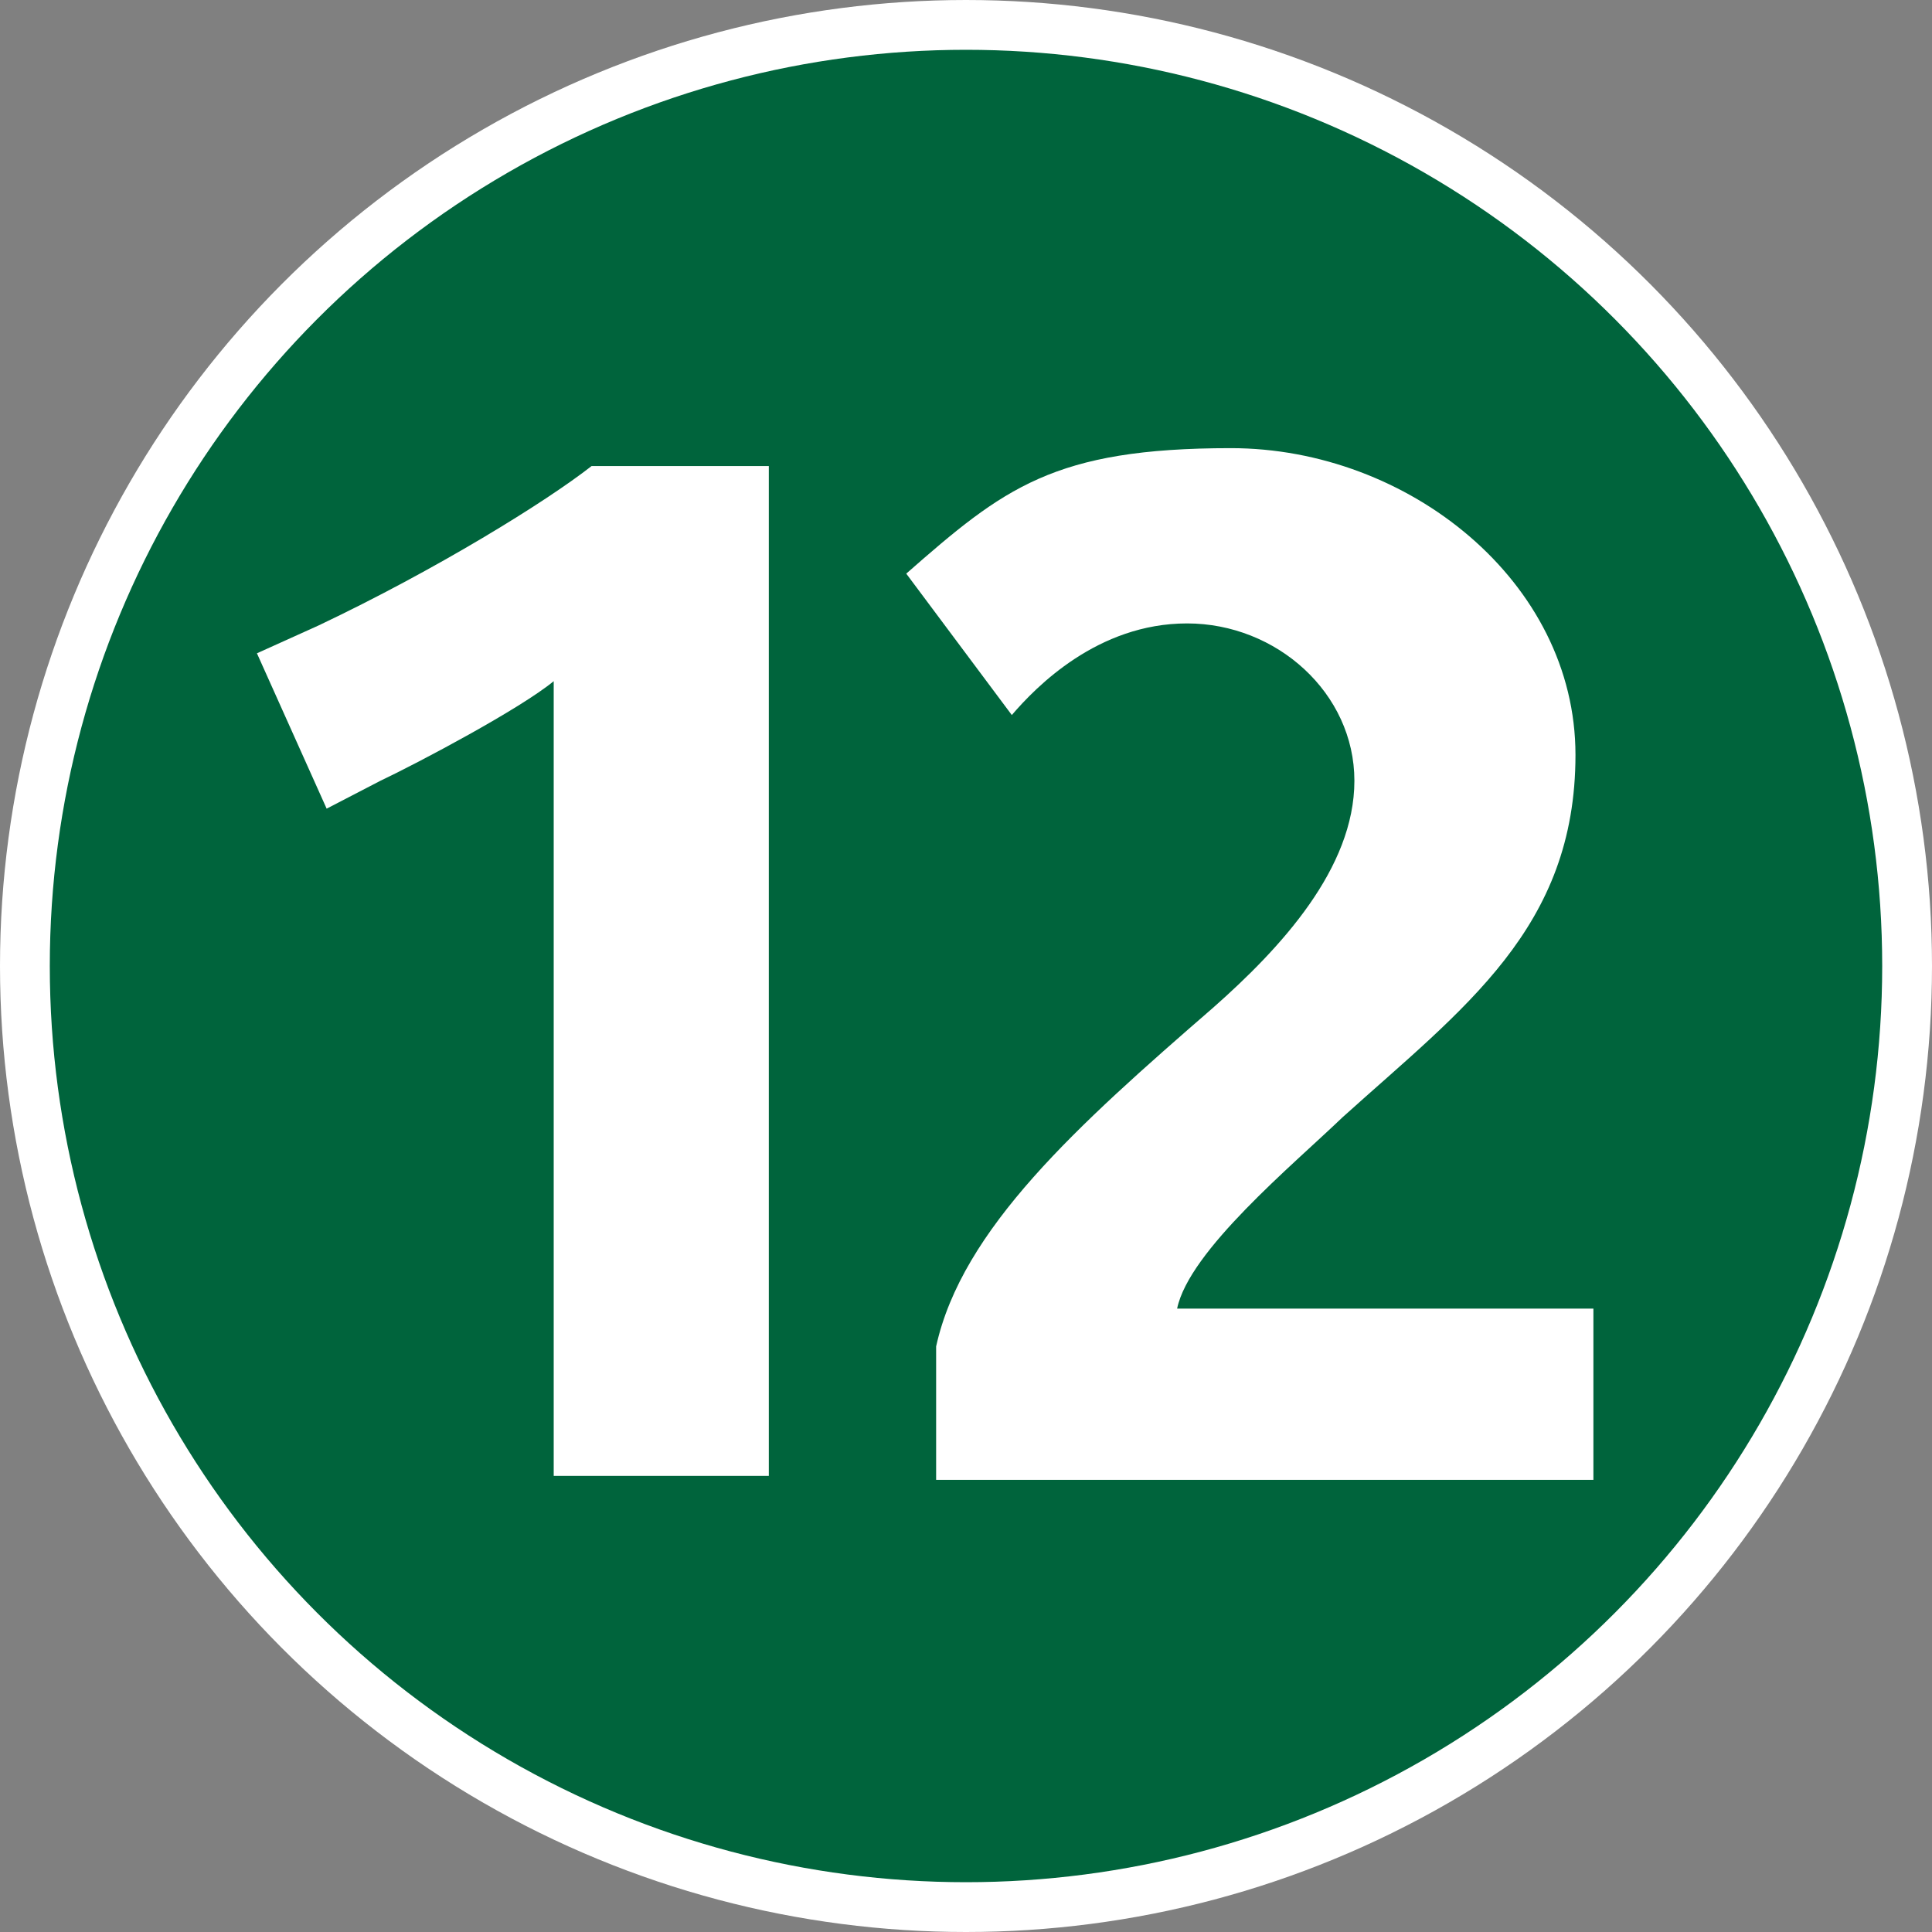
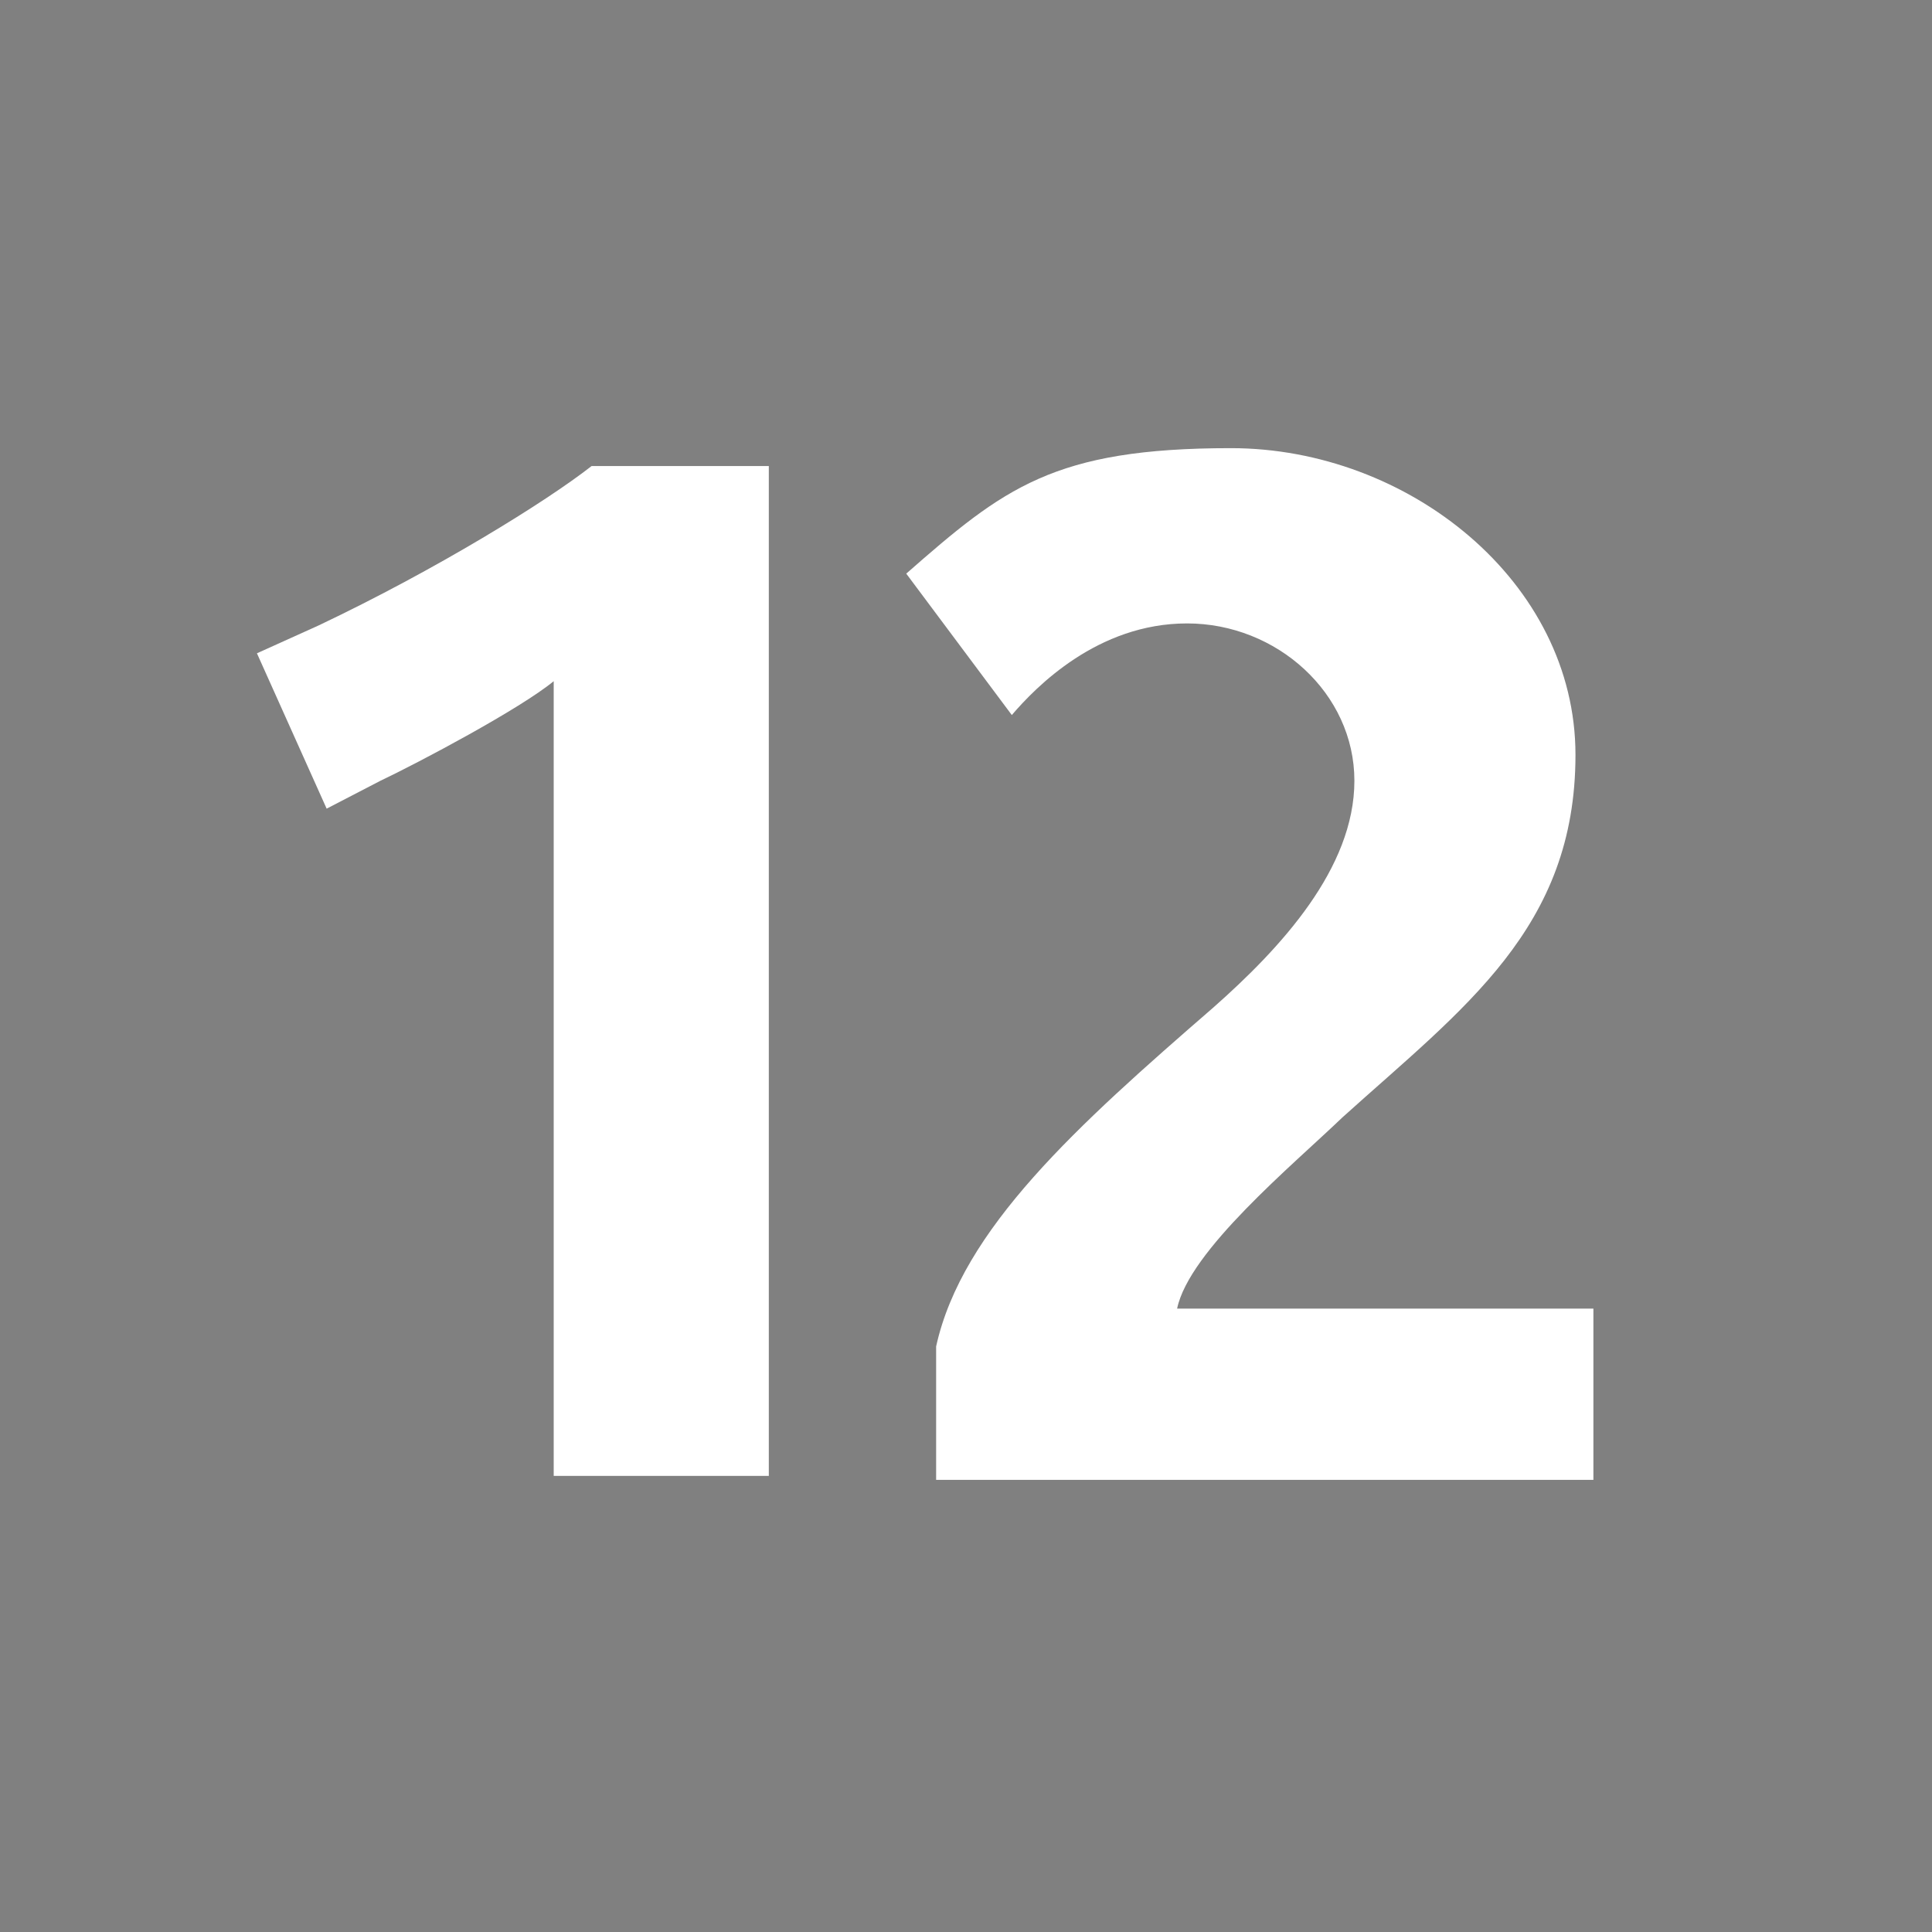
<svg xmlns="http://www.w3.org/2000/svg" viewBox="0 0 97 97" data-name="Calque_1" id="a">
  <rect x="0" y="0" width="97" height="97" fill="#808080" stroke="none" />
  <defs>
    <style>
      .c {
        fill: #fff;
        fill-rule: evenodd;
      }

      .d {
        stroke: #fff;
        stroke-miterlimit: 10;
        stroke-width: 5px;
      }

      .d, .e {
        fill: #00643c;
      }
    </style>
  </defs>
  <g data-name="Premier_plan" id="b">
    <g>
-       <circle r="46" cy="48.5" cx="48.5" class="d" />
-       <circle r="46" cy="48.5" cx="48.5" class="e" />
      <path d="M38.6,74.2V23.4h-8.9c-2.3,1.8-7.8,5.2-13.7,8l-3.1,1.4,3.5,7.8,2.7-1.4c1.9-.9,7-3.6,8.7-5v39.9h10.8v.1Z" class="c" />
      <path d="M80,74.2v-8.5h-20.9c.6-2.9,5.8-7.2,8.3-9.6,6.1-5.5,11.7-9.5,11.7-18.2s-8.4-15.4-17.3-15.4-11.4,2-16.3,6.3l5.3,7.1c1.2-1.4,4.3-4.6,8.8-4.6s8.4,3.5,8.4,7.9-3.7,8.4-7.1,11.4c-6.8,5.9-12.6,11.1-13.9,17v6.7h33v-.1Z" class="c" />
    </g>
  </g>
</svg>